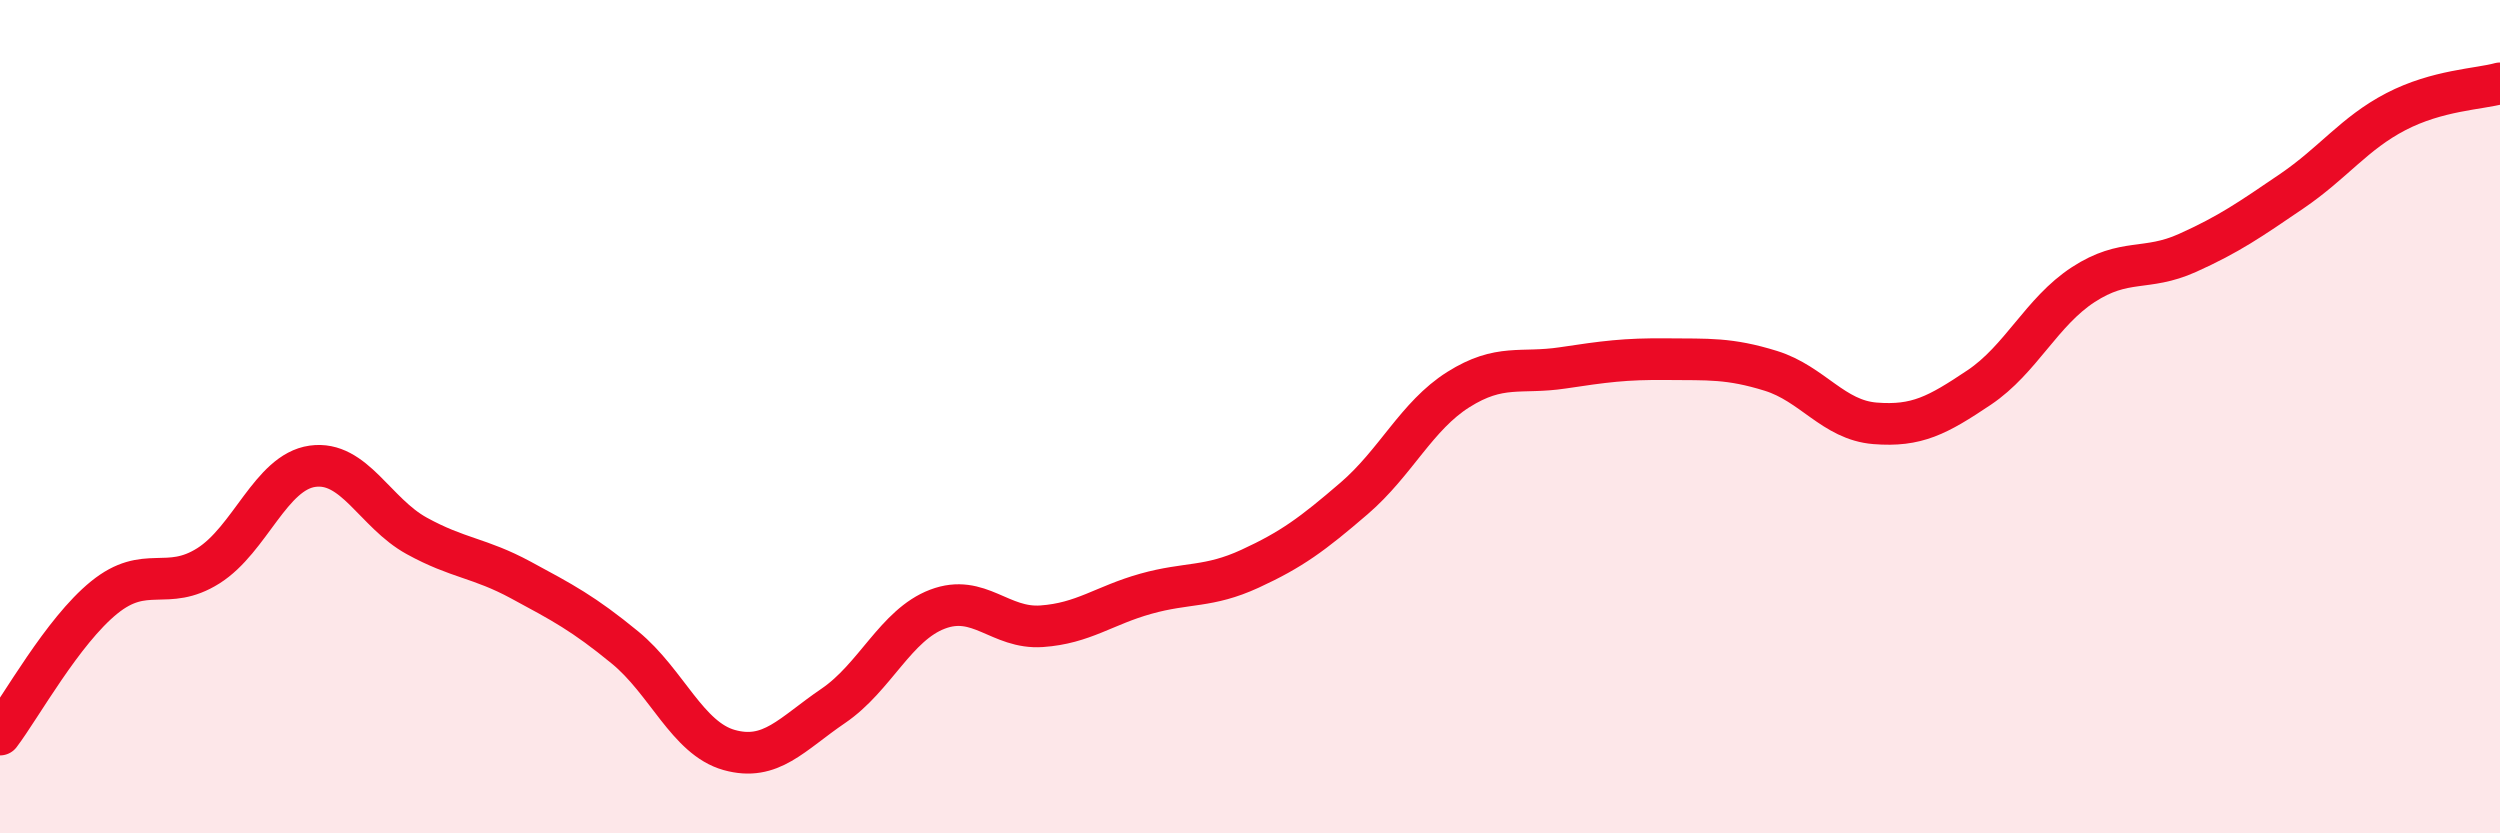
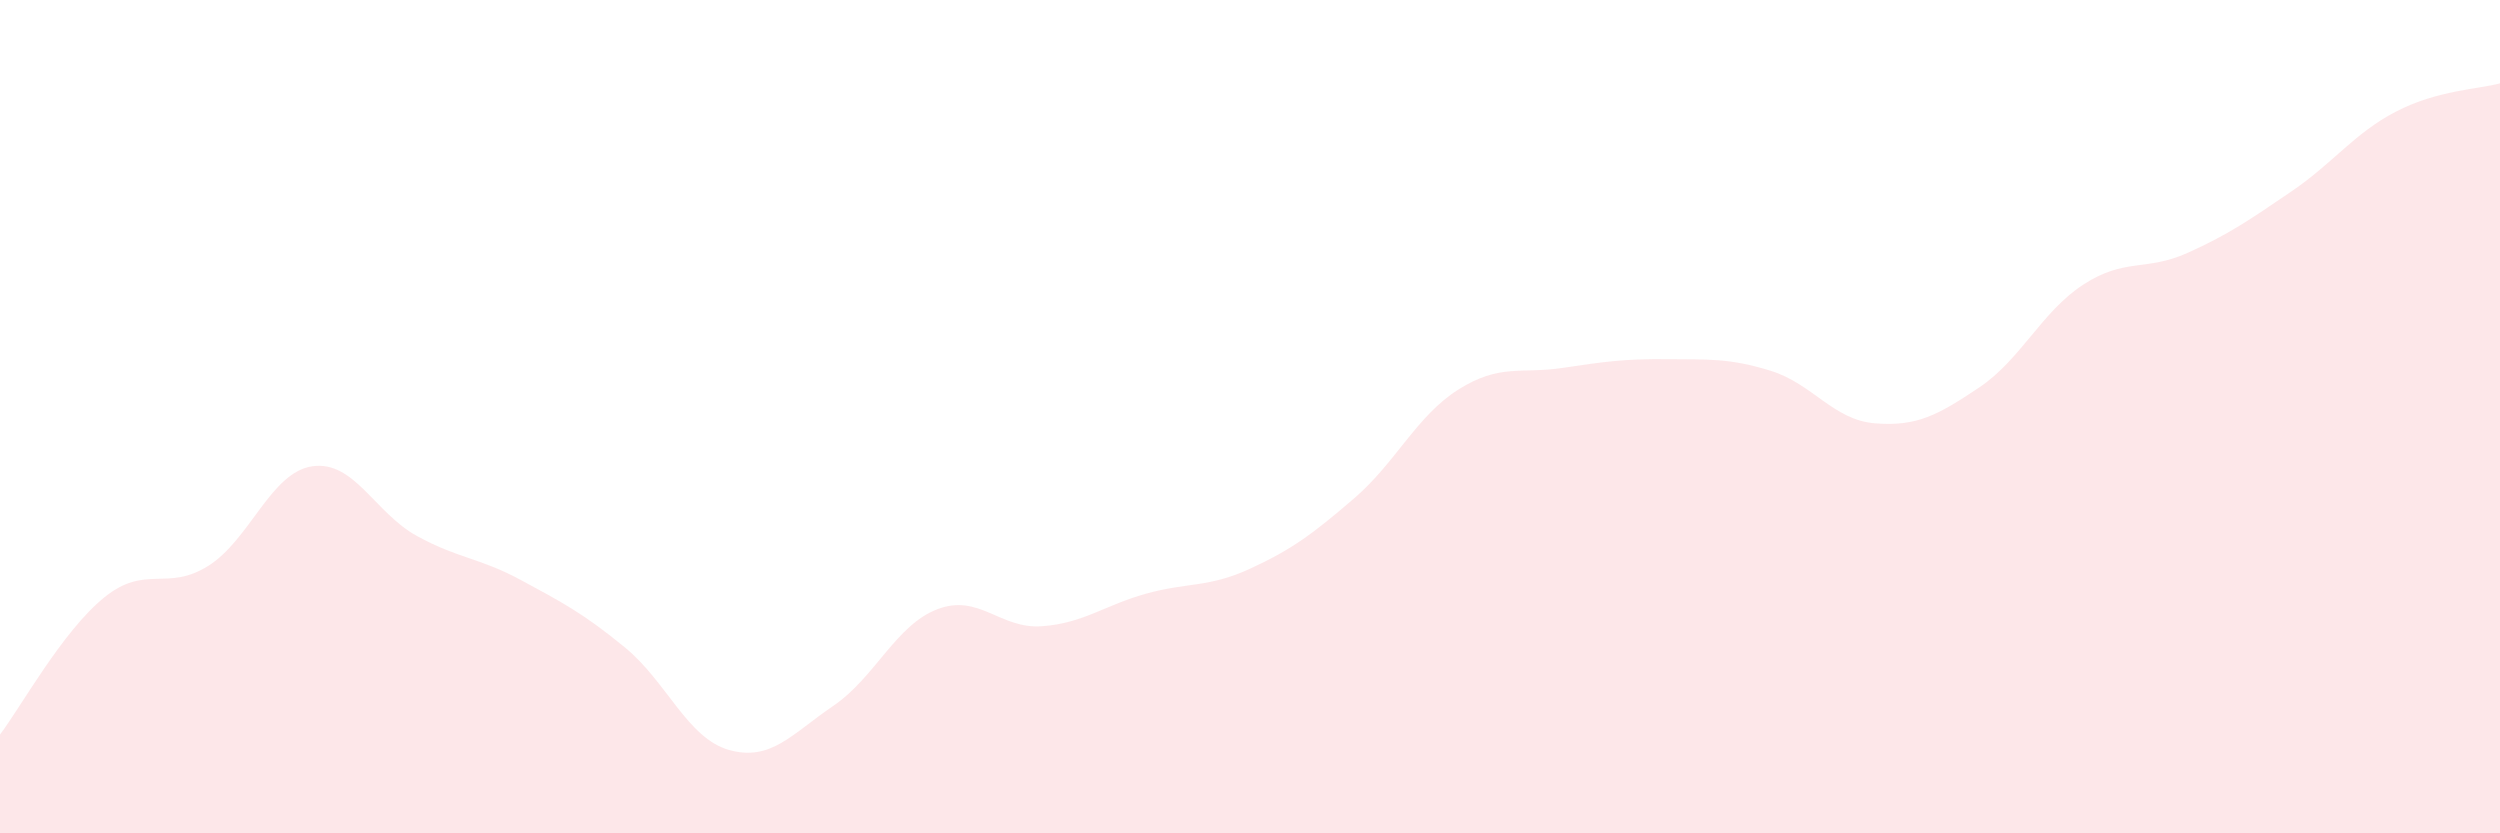
<svg xmlns="http://www.w3.org/2000/svg" width="60" height="20" viewBox="0 0 60 20">
  <path d="M 0,17.63 C 0.5,16.97 1.5,15.15 2.5,14.34 C 3.5,13.53 4,14.21 5,13.58 C 6,12.95 6.5,11.33 7.5,11.19 C 8.5,11.05 9,12.31 10,12.86 C 11,13.41 11.5,13.38 12.5,13.92 C 13.5,14.46 14,14.72 15,15.54 C 16,16.36 16.5,17.72 17.5,18 C 18.5,18.28 19,17.62 20,16.94 C 21,16.26 21.5,15 22.5,14.62 C 23.5,14.24 24,15.1 25,15.03 C 26,14.96 26.5,14.53 27.5,14.25 C 28.5,13.97 29,14.11 30,13.65 C 31,13.19 31.5,12.82 32.5,11.96 C 33.5,11.1 34,9.98 35,9.35 C 36,8.72 36.5,8.98 37.5,8.83 C 38.5,8.68 39,8.61 40,8.62 C 41,8.63 41.5,8.59 42.5,8.9 C 43.5,9.21 44,10.08 45,10.16 C 46,10.24 46.5,9.97 47.5,9.3 C 48.5,8.63 49,7.48 50,6.83 C 51,6.18 51.5,6.52 52.5,6.07 C 53.5,5.62 54,5.27 55,4.59 C 56,3.91 56.5,3.2 57.5,2.68 C 58.5,2.16 59.5,2.14 60,2L60 20L0 20Z" fill="#EB0A25" opacity="0.1" stroke-linecap="round" stroke-linejoin="round" />
-   <path d="M 0,17.63 C 0.5,16.97 1.5,15.15 2.5,14.34 C 3.5,13.53 4,14.21 5,13.58 C 6,12.95 6.5,11.33 7.5,11.19 C 8.5,11.05 9,12.31 10,12.86 C 11,13.41 11.5,13.38 12.5,13.92 C 13.5,14.46 14,14.72 15,15.54 C 16,16.36 16.5,17.72 17.5,18 C 18.5,18.28 19,17.62 20,16.94 C 21,16.26 21.5,15 22.5,14.62 C 23.5,14.24 24,15.1 25,15.03 C 26,14.96 26.5,14.53 27.5,14.25 C 28.5,13.97 29,14.11 30,13.65 C 31,13.19 31.5,12.82 32.5,11.96 C 33.5,11.1 34,9.98 35,9.35 C 36,8.72 36.5,8.98 37.5,8.83 C 38.5,8.68 39,8.61 40,8.62 C 41,8.63 41.5,8.59 42.5,8.9 C 43.5,9.21 44,10.08 45,10.16 C 46,10.24 46.5,9.97 47.5,9.3 C 48.5,8.63 49,7.48 50,6.83 C 51,6.18 51.5,6.52 52.5,6.07 C 53.5,5.62 54,5.27 55,4.59 C 56,3.91 56.5,3.2 57.5,2.68 C 58.5,2.16 59.5,2.14 60,2" stroke="#EB0A25" stroke-width="1" fill="none" stroke-linecap="round" stroke-linejoin="round" />
</svg>